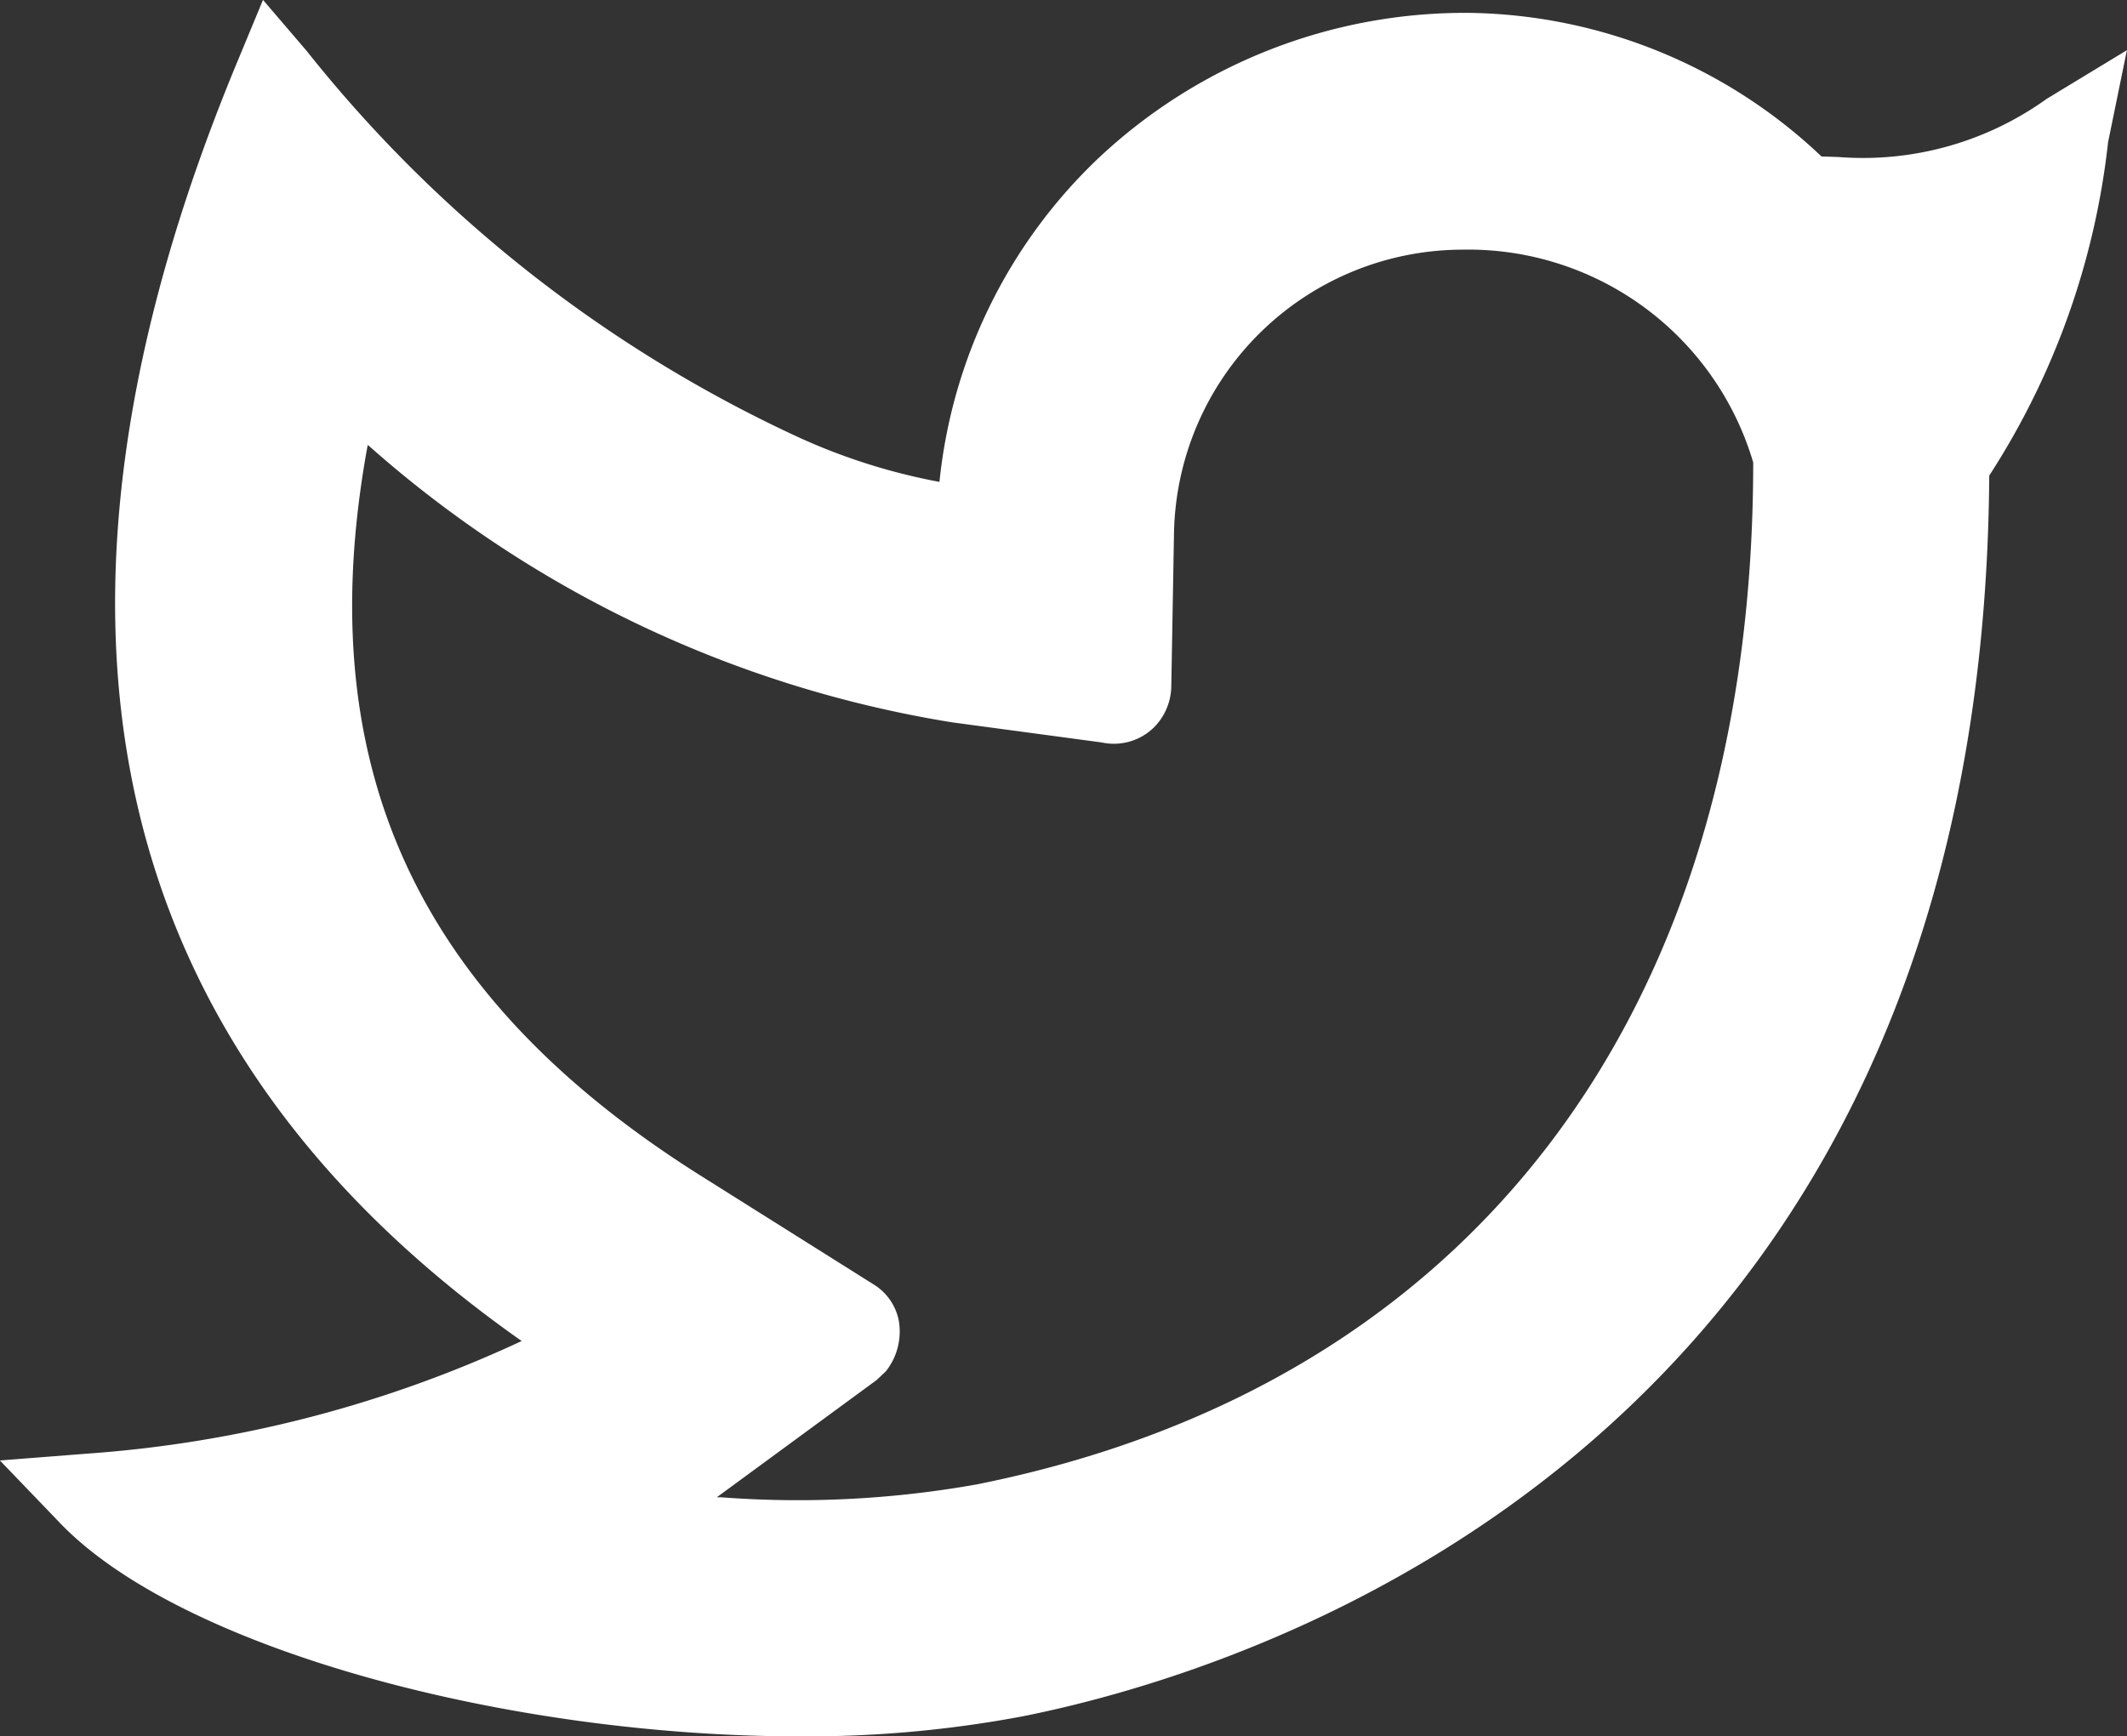
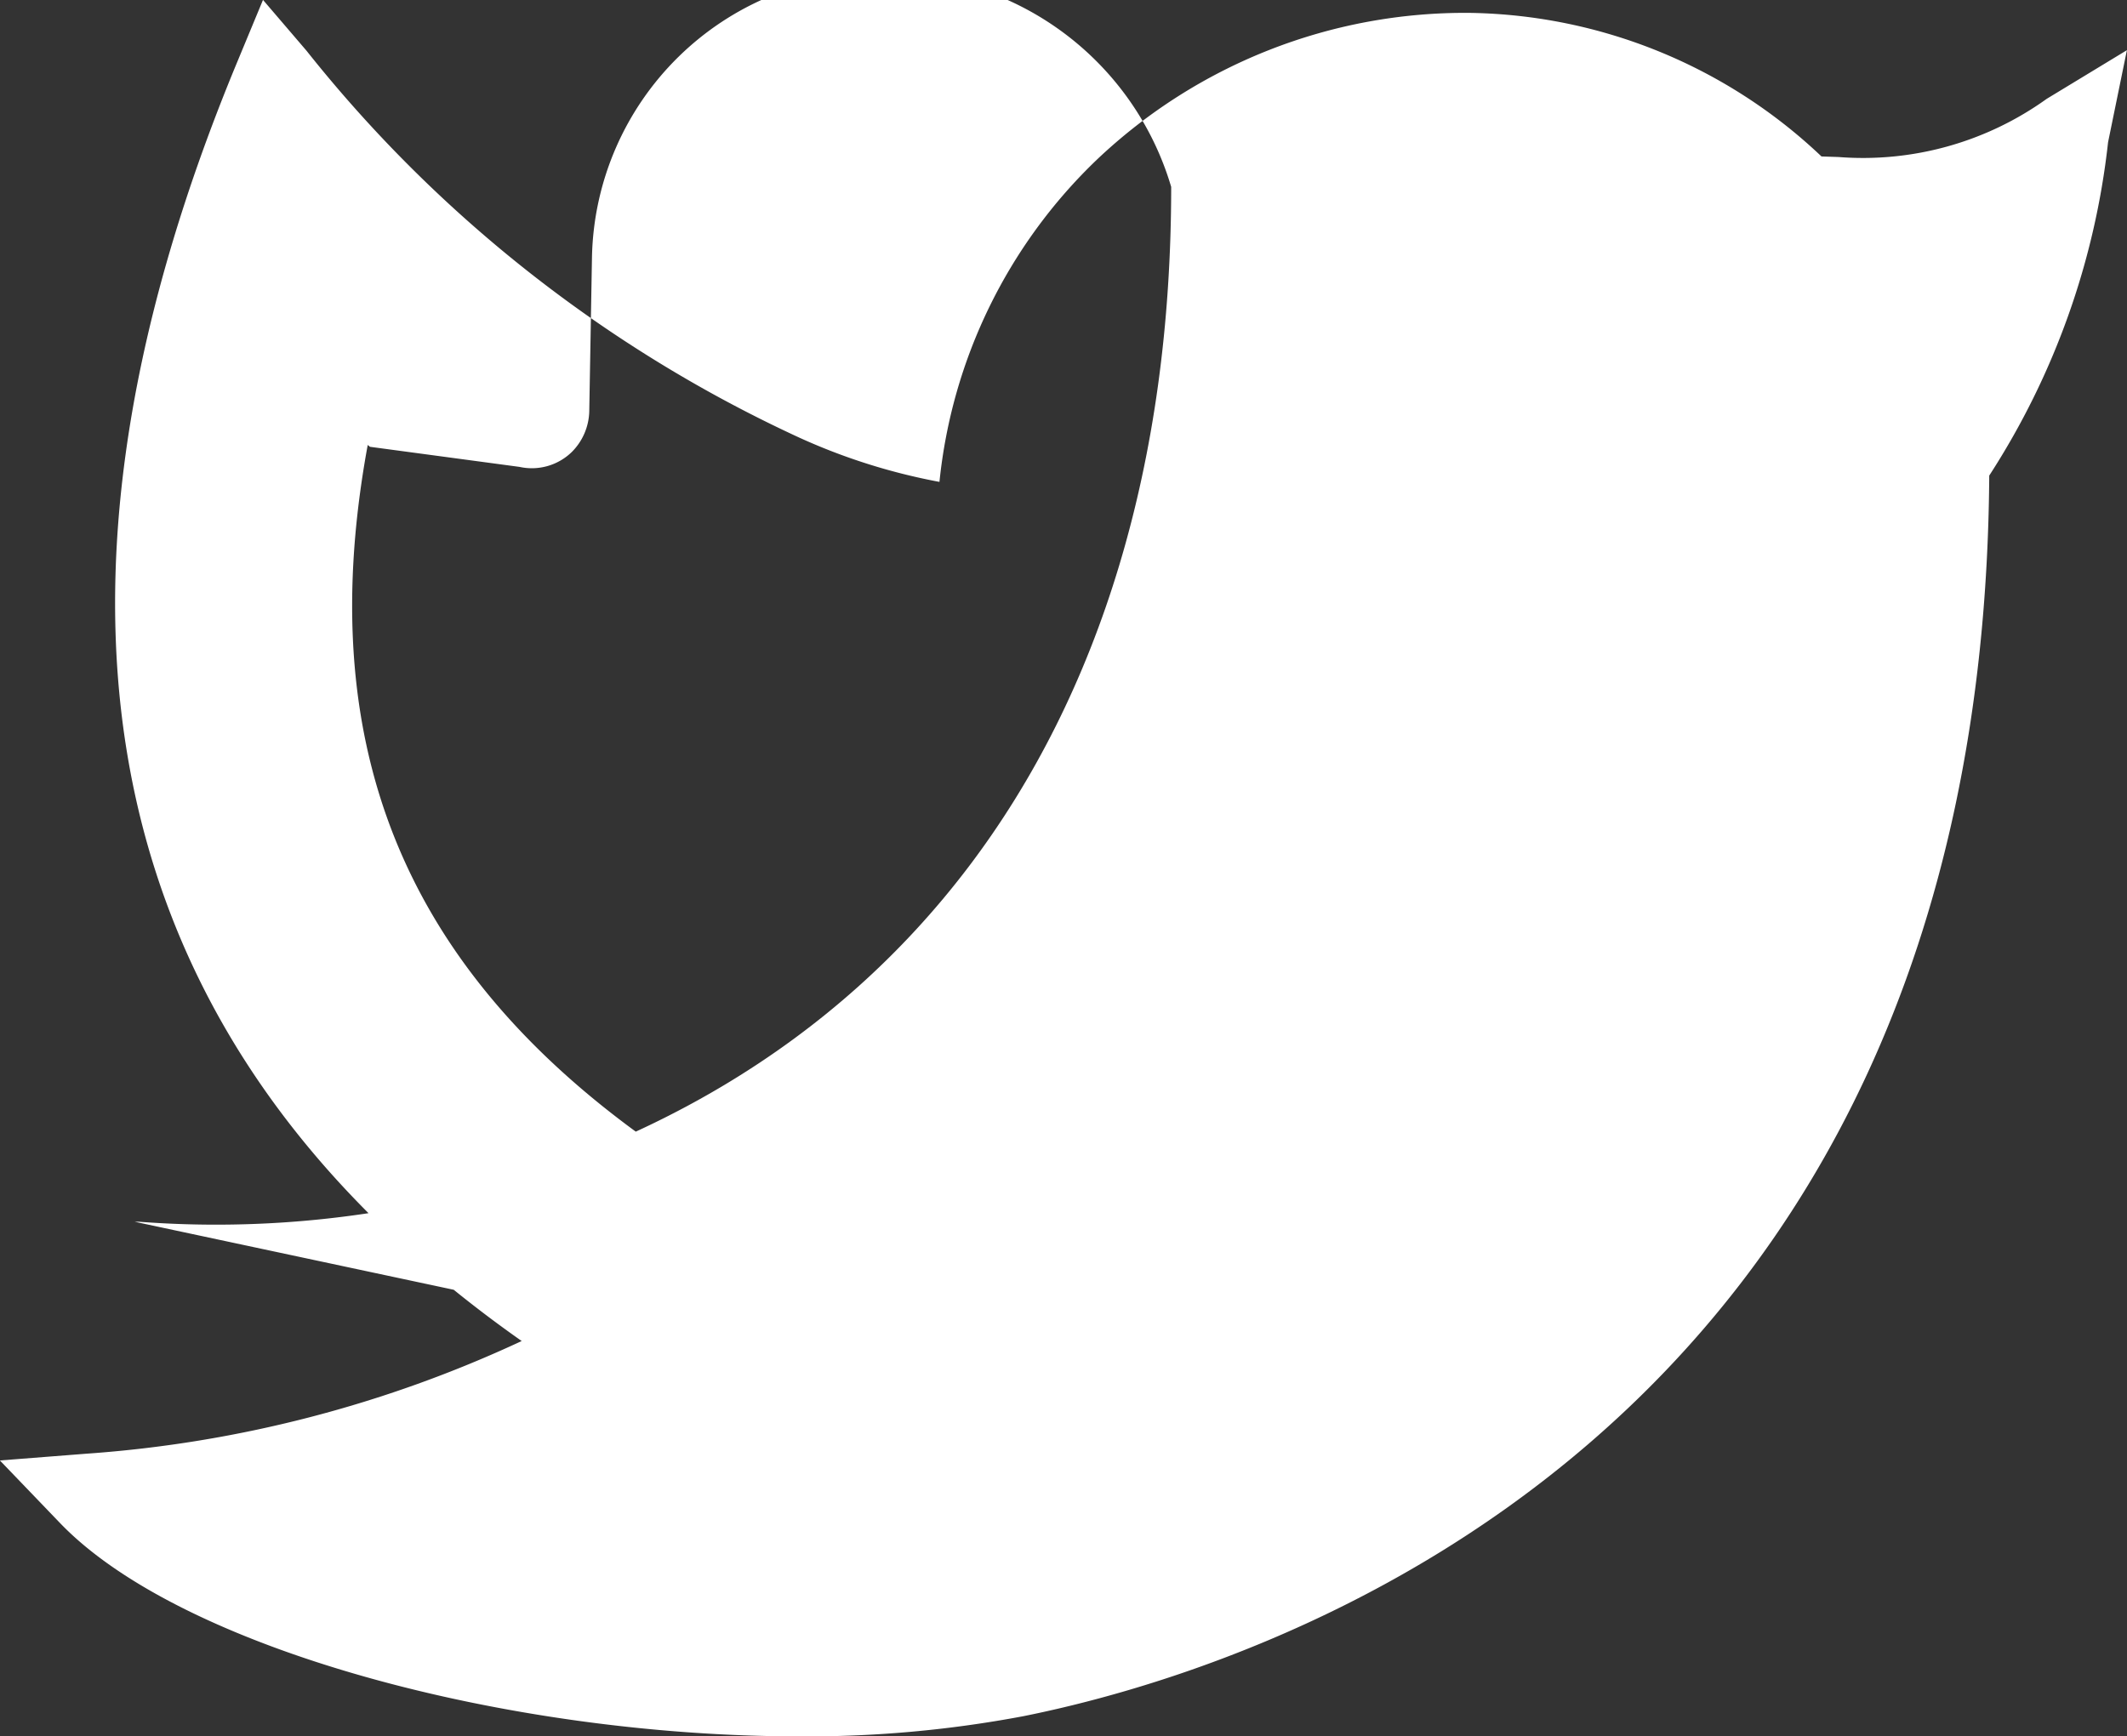
<svg xmlns="http://www.w3.org/2000/svg" width="23.268" height="19" viewBox="0 0 23.268 19">
  <rect x="0" y="0" width="23.268" height="19" fill="#333333" stroke="none" />
  <defs>
    <style>.a{fill:#fff;}</style>
  </defs>
-   <path class="a" d="M448.8,912.64a12.731,12.731,0,0,0,2.447-.22c2.468-.493,10.5-2.925,10.57-13.576a8.4,8.4,0,0,0,1.3-3.648l.206-1.007-.878.533a3.444,3.444,0,0,1-2.278.636l-.185-.006a5.71,5.71,0,0,0-3.843-1.571,5.852,5.852,0,0,0-4.085,1.607,5.679,5.679,0,0,0-1.721,3.525,6.619,6.619,0,0,1-1.539-.487,14.792,14.792,0,0,1-5.385-4.231l-.476-.556-.28.675c-2.522,6.071-1.474,10.776,3.11,14A13.493,13.493,0,0,1,441,909.547l-.945.074.656.683C442.035,911.685,445.612,912.64,448.8,912.64Zm.847-3.9.1-.095a.7.7,0,0,0,.142-.549.6.6,0,0,0-.274-.4l-1.884-1.185c-3.124-1.963-4.287-4.5-3.658-7.971l.006-.031.024.02a12.657,12.657,0,0,0,6.367,3.015l1.637.22a.626.626,0,0,0,.574-.166.651.651,0,0,0,.188-.437l.03-1.7a3.161,3.161,0,0,1,3.146-3.089,3.251,3.251,0,0,1,3.19,2.328c0,6.029-3.093,10.1-8.489,11.182a11.131,11.131,0,0,1-2.8.142l-.049,0Z" transform="translate(-440.056 -893.64)" />
+   <path class="a" d="M448.8,912.64a12.731,12.731,0,0,0,2.447-.22c2.468-.493,10.5-2.925,10.57-13.576a8.4,8.4,0,0,0,1.3-3.648l.206-1.007-.878.533a3.444,3.444,0,0,1-2.278.636l-.185-.006a5.71,5.71,0,0,0-3.843-1.571,5.852,5.852,0,0,0-4.085,1.607,5.679,5.679,0,0,0-1.721,3.525,6.619,6.619,0,0,1-1.539-.487,14.792,14.792,0,0,1-5.385-4.231l-.476-.556-.28.675c-2.522,6.071-1.474,10.776,3.11,14A13.493,13.493,0,0,1,441,909.547l-.945.074.656.683C442.035,911.685,445.612,912.64,448.8,912.64Zm.847-3.9.1-.095a.7.7,0,0,0,.142-.549.6.6,0,0,0-.274-.4l-1.884-1.185c-3.124-1.963-4.287-4.5-3.658-7.971l.006-.031.024.02l1.637.22a.626.626,0,0,0,.574-.166.651.651,0,0,0,.188-.437l.03-1.7a3.161,3.161,0,0,1,3.146-3.089,3.251,3.251,0,0,1,3.19,2.328c0,6.029-3.093,10.1-8.489,11.182a11.131,11.131,0,0,1-2.8.142l-.049,0Z" transform="translate(-440.056 -893.64)" />
</svg>